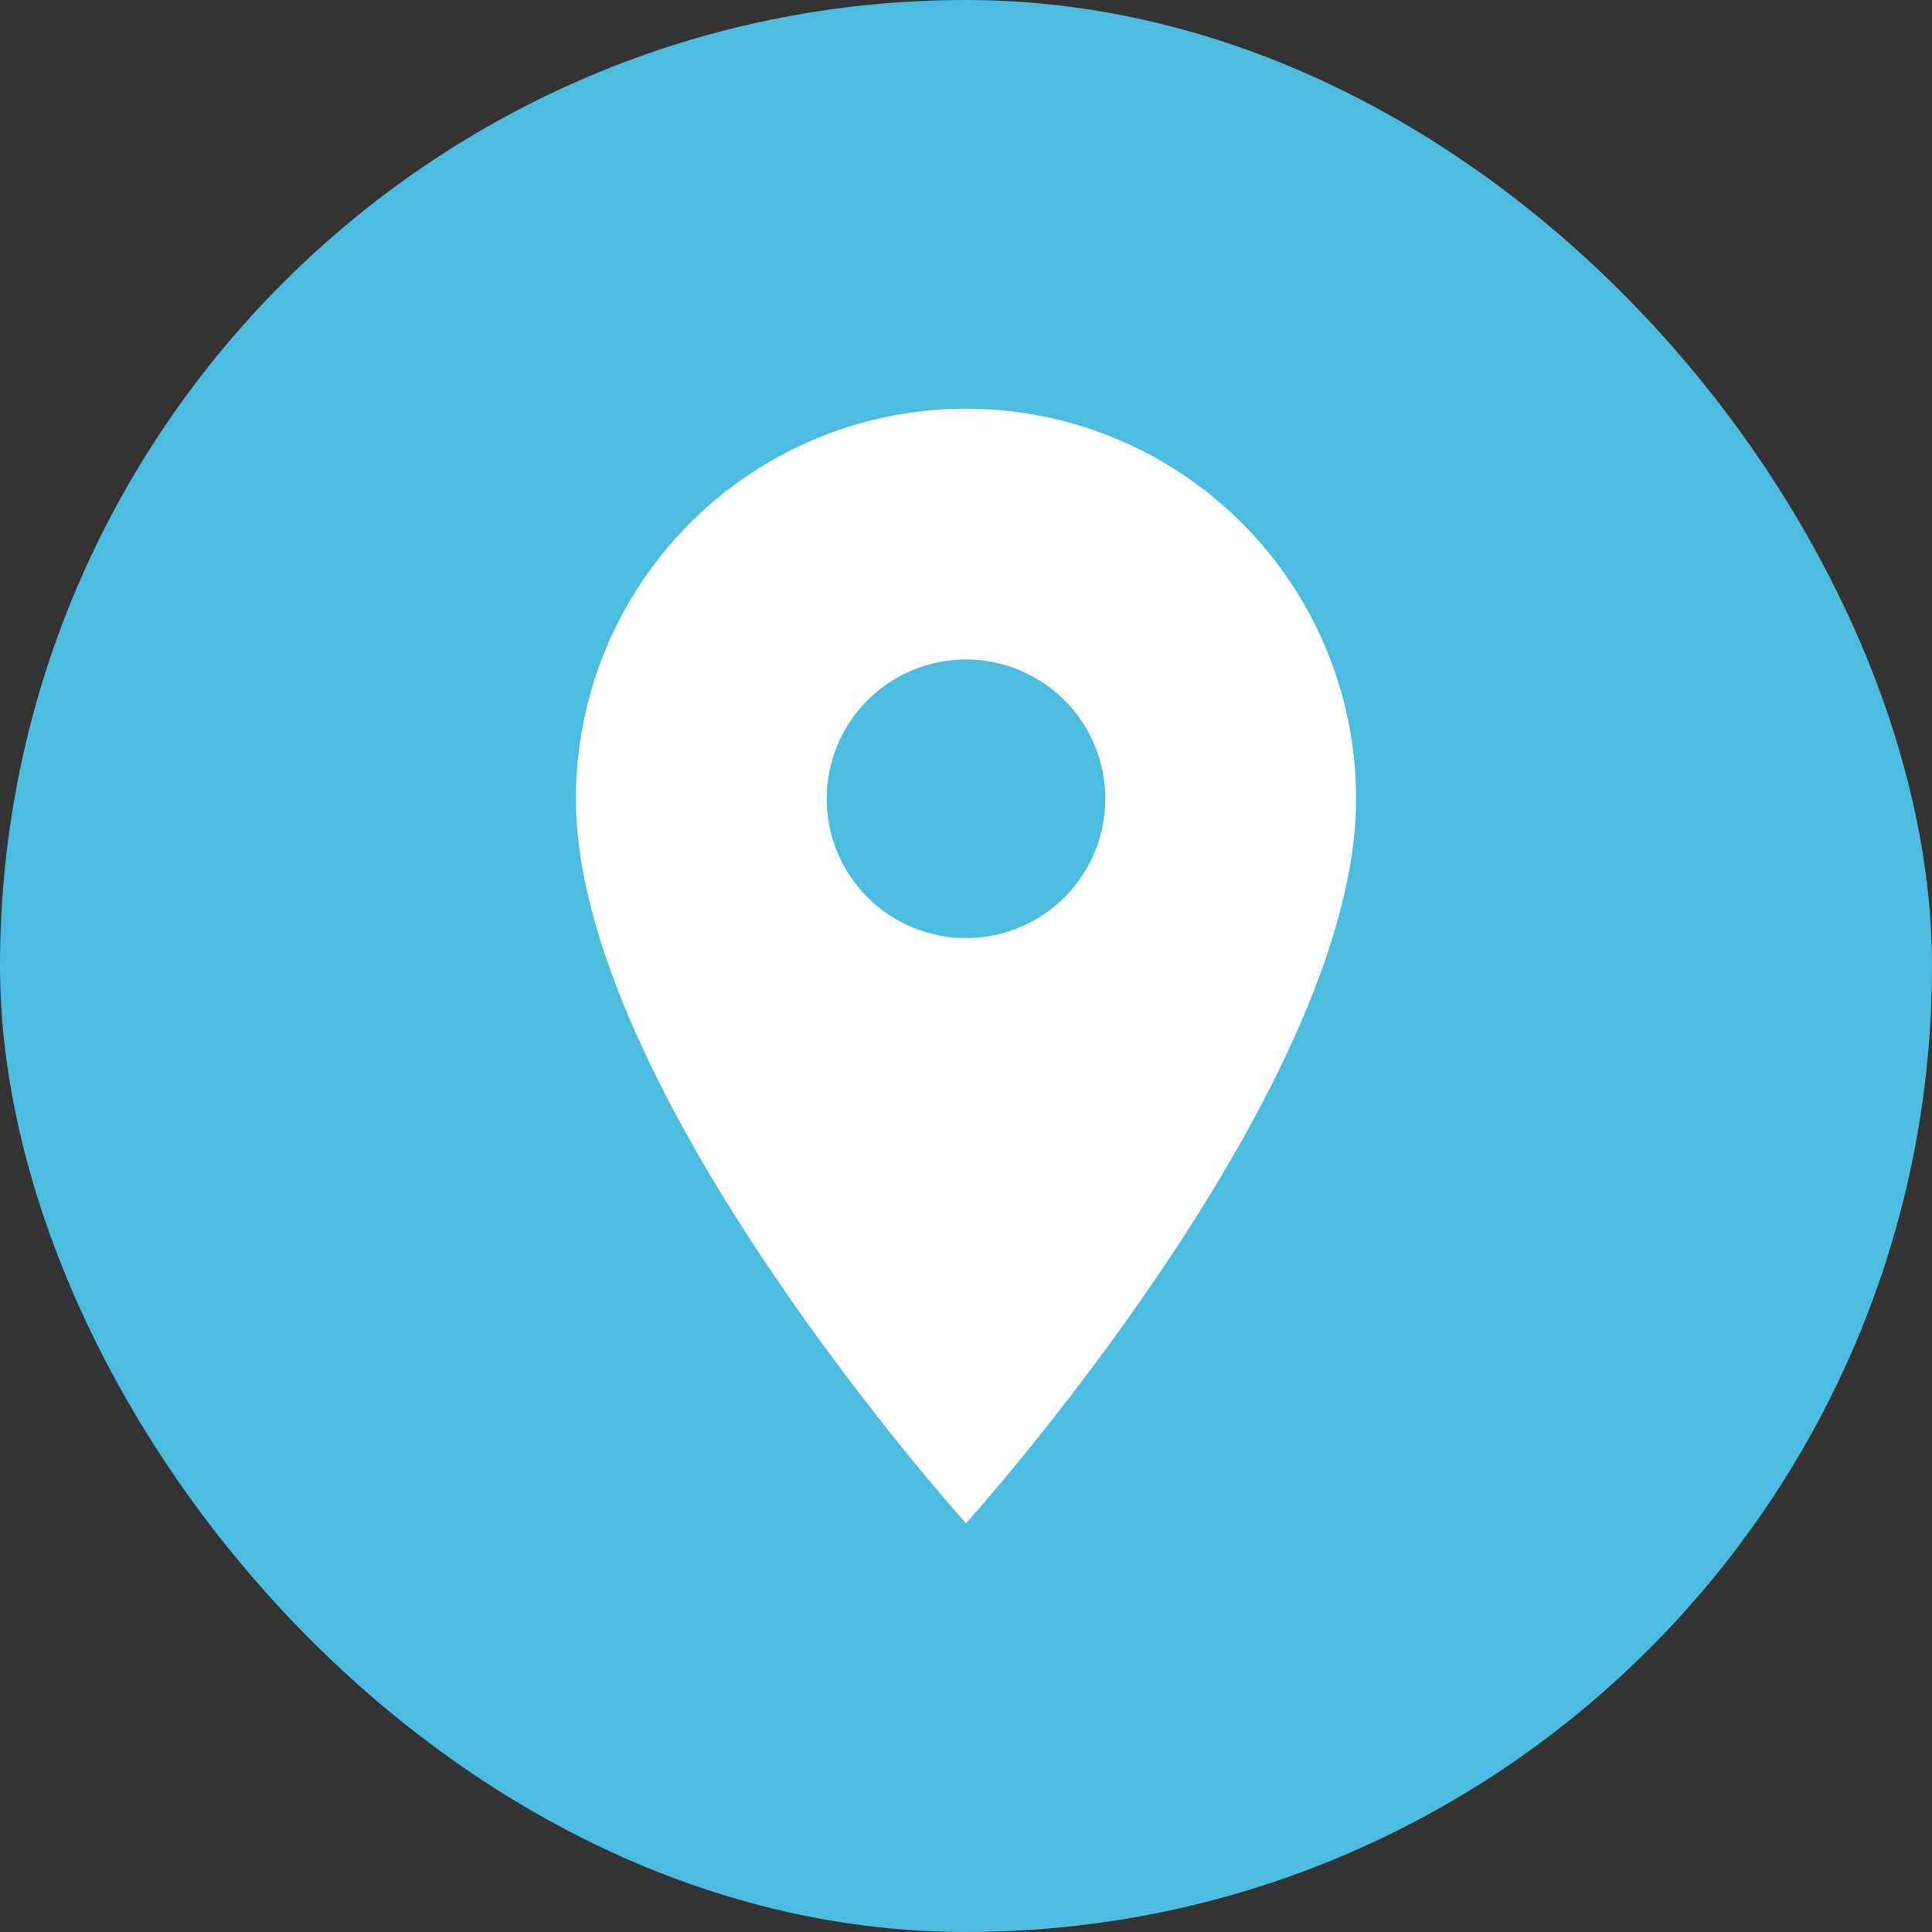
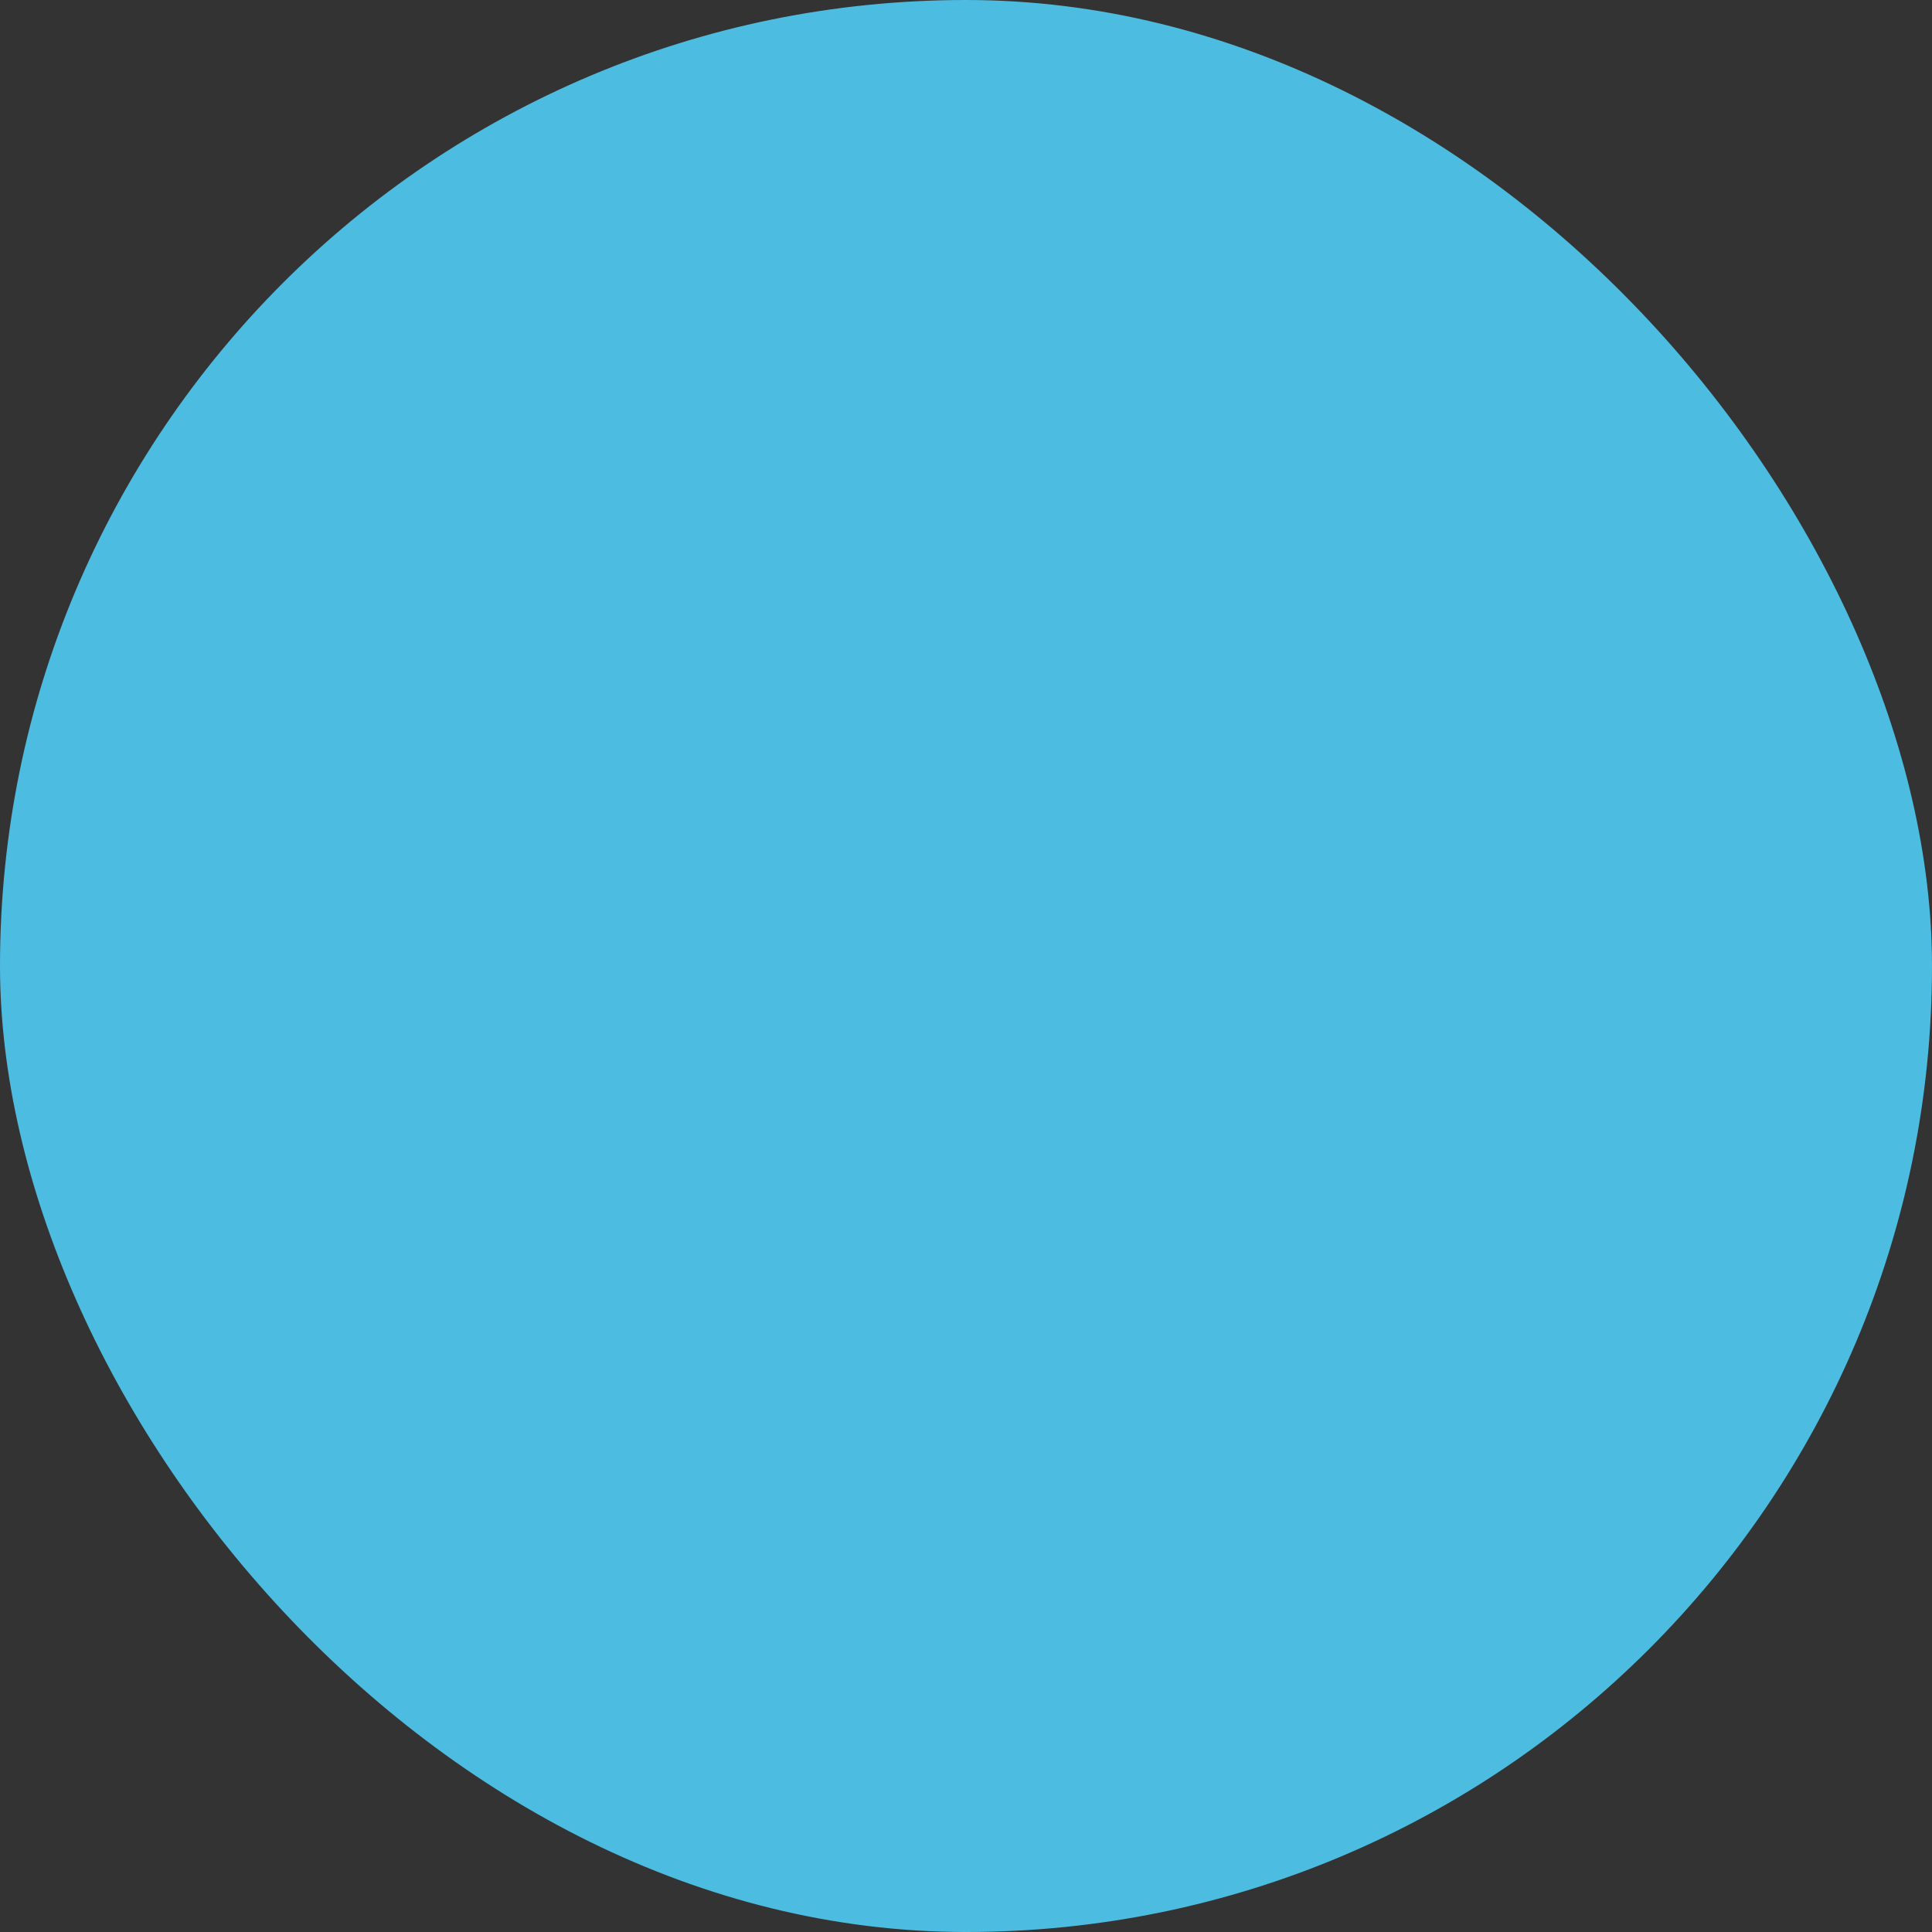
<svg xmlns="http://www.w3.org/2000/svg" width="104" height="104" viewBox="0 0 104 104" fill="none">
  <rect x="0" y="0" width="104" height="104" fill="#333333" stroke="none" />
  <rect width="104" height="104" rx="52" fill="#4DBCE1" />
-   <path d="M52 50.5C50.011 50.5 48.103 49.71 46.697 48.303C45.29 46.897 44.5 44.989 44.5 43C44.5 41.011 45.29 39.103 46.697 37.697C48.103 36.29 50.011 35.5 52 35.5C53.989 35.5 55.897 36.29 57.303 37.697C58.71 39.103 59.5 41.011 59.5 43C59.5 43.985 59.306 44.96 58.929 45.87C58.552 46.78 58 47.607 57.303 48.303C56.607 49 55.78 49.552 54.87 49.929C53.96 50.306 52.985 50.5 52 50.5ZM52 22C46.431 22 41.089 24.212 37.151 28.151C33.212 32.089 31 37.431 31 43C31 58.75 52 82 52 82C52 82 73 58.75 73 43C73 37.431 70.787 32.089 66.849 28.151C62.911 24.212 57.569 22 52 22Z" fill="white" />
</svg>